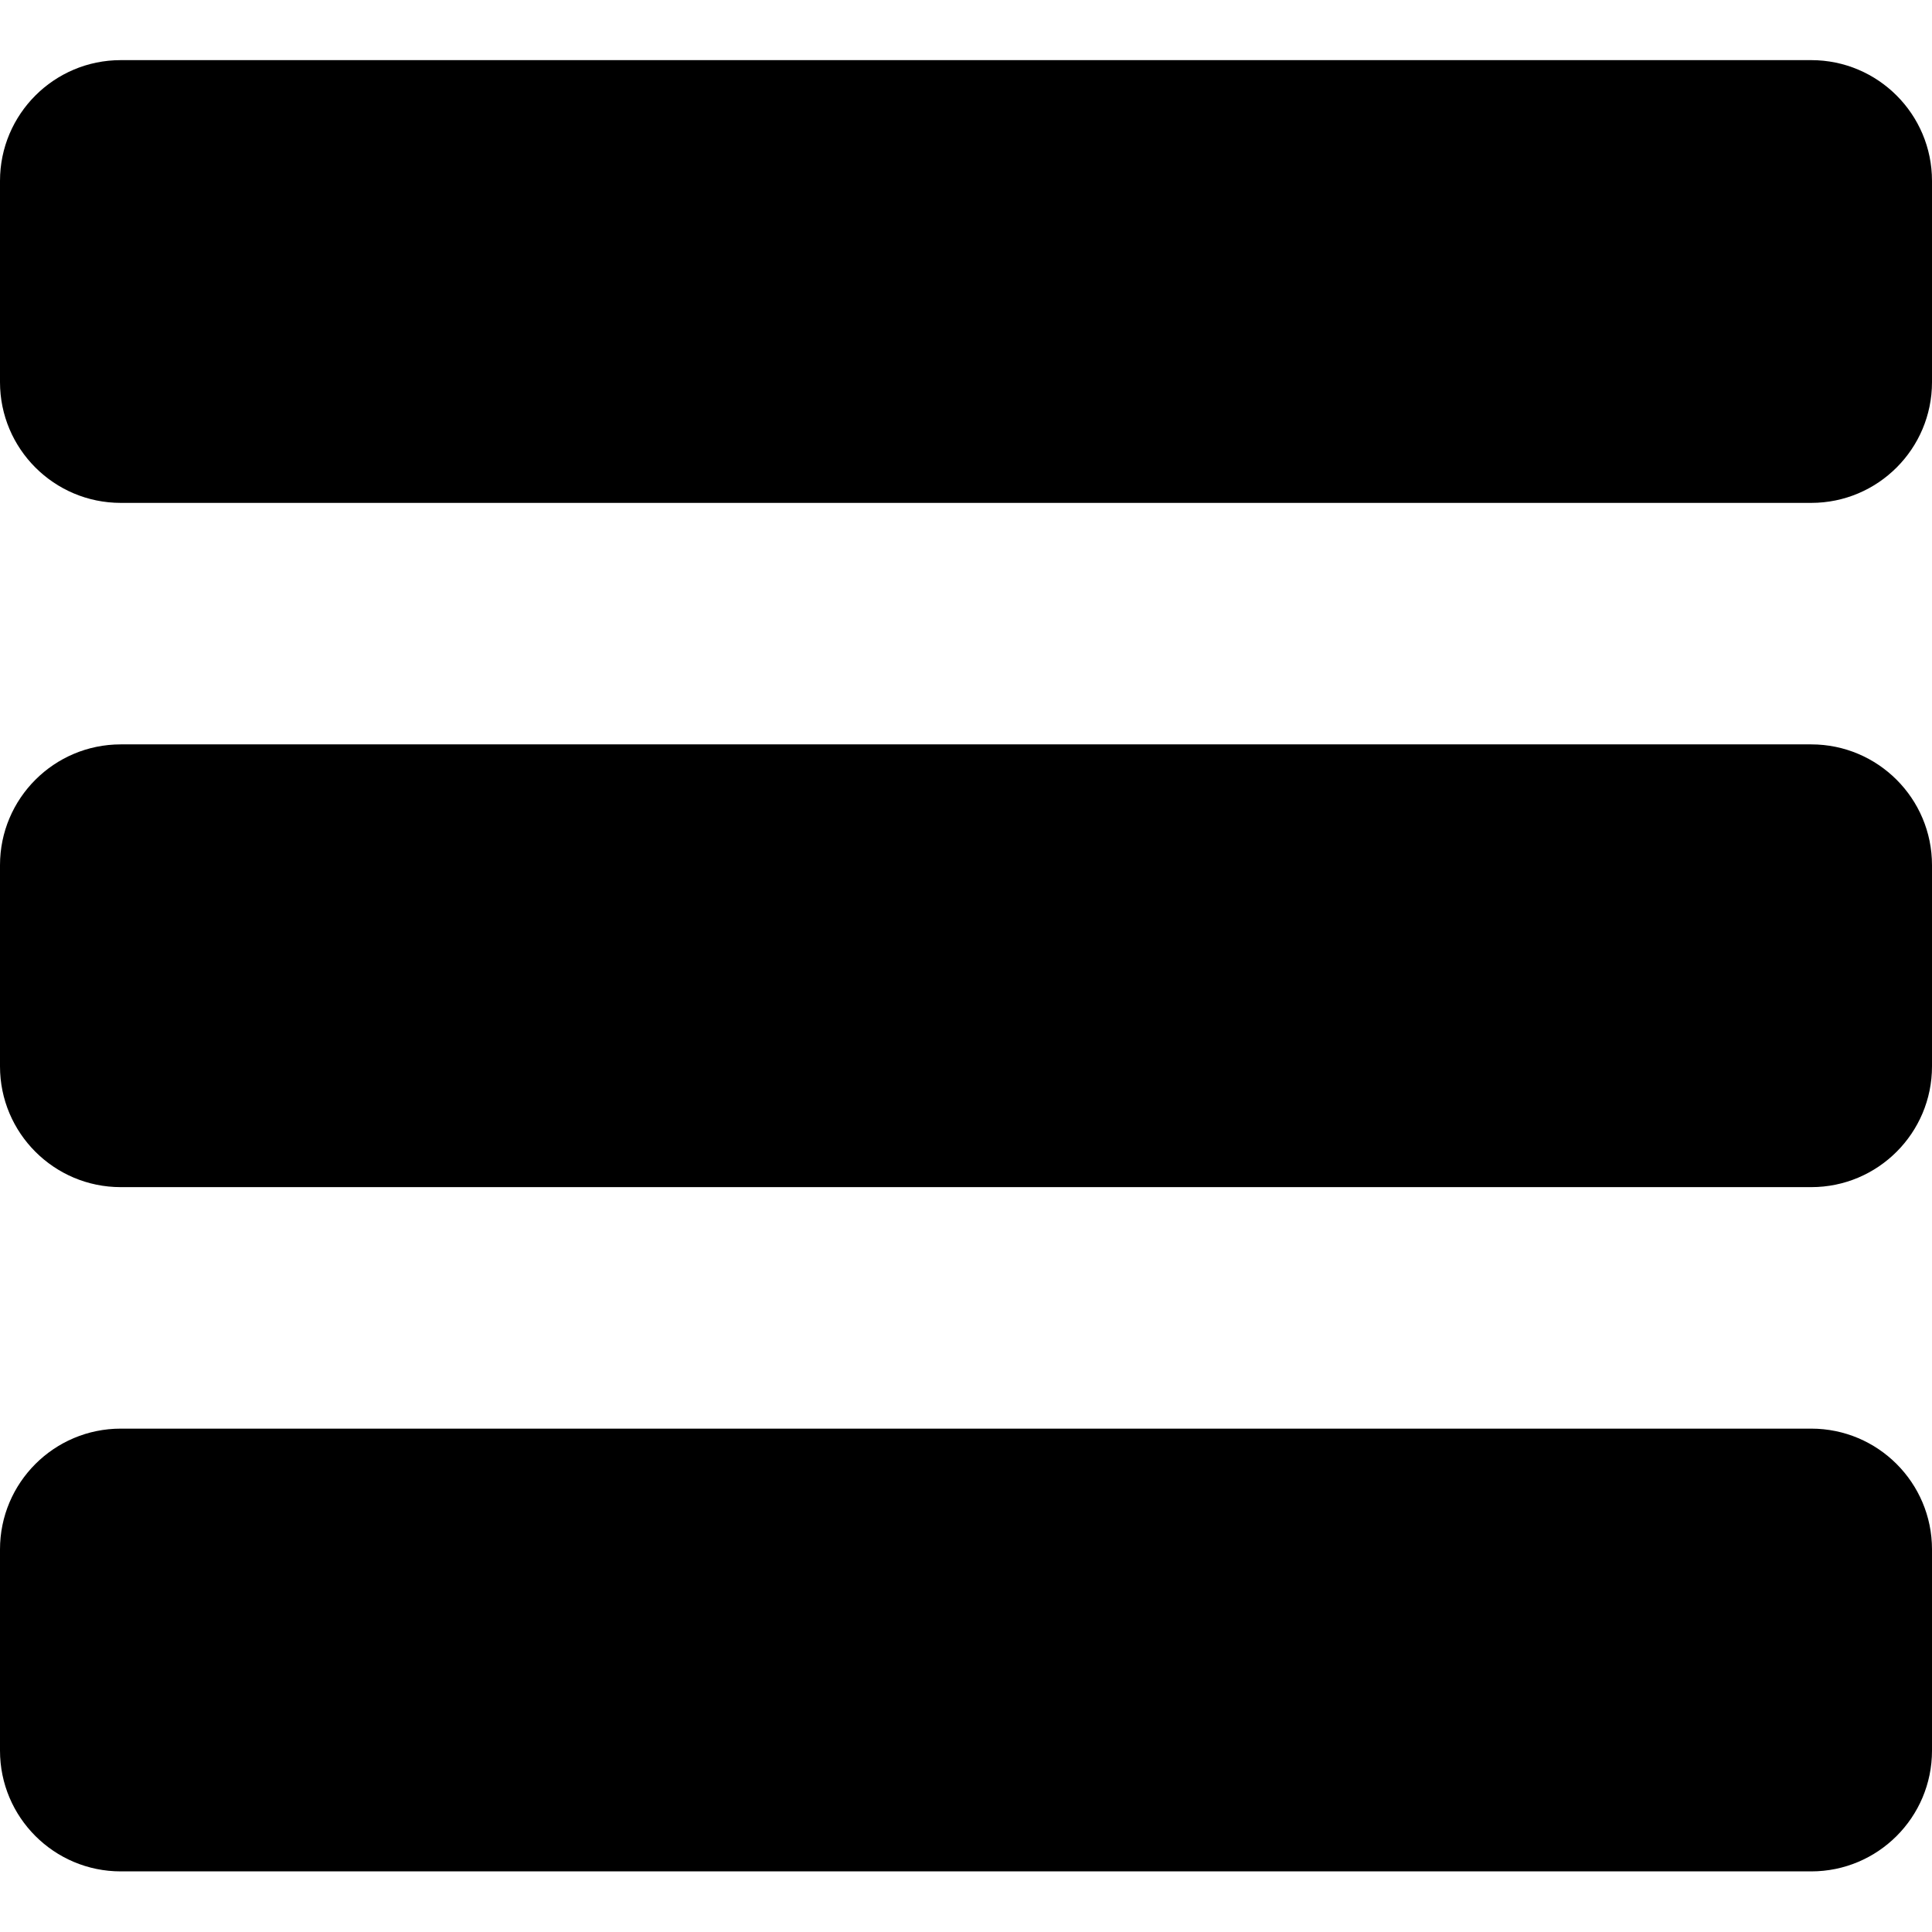
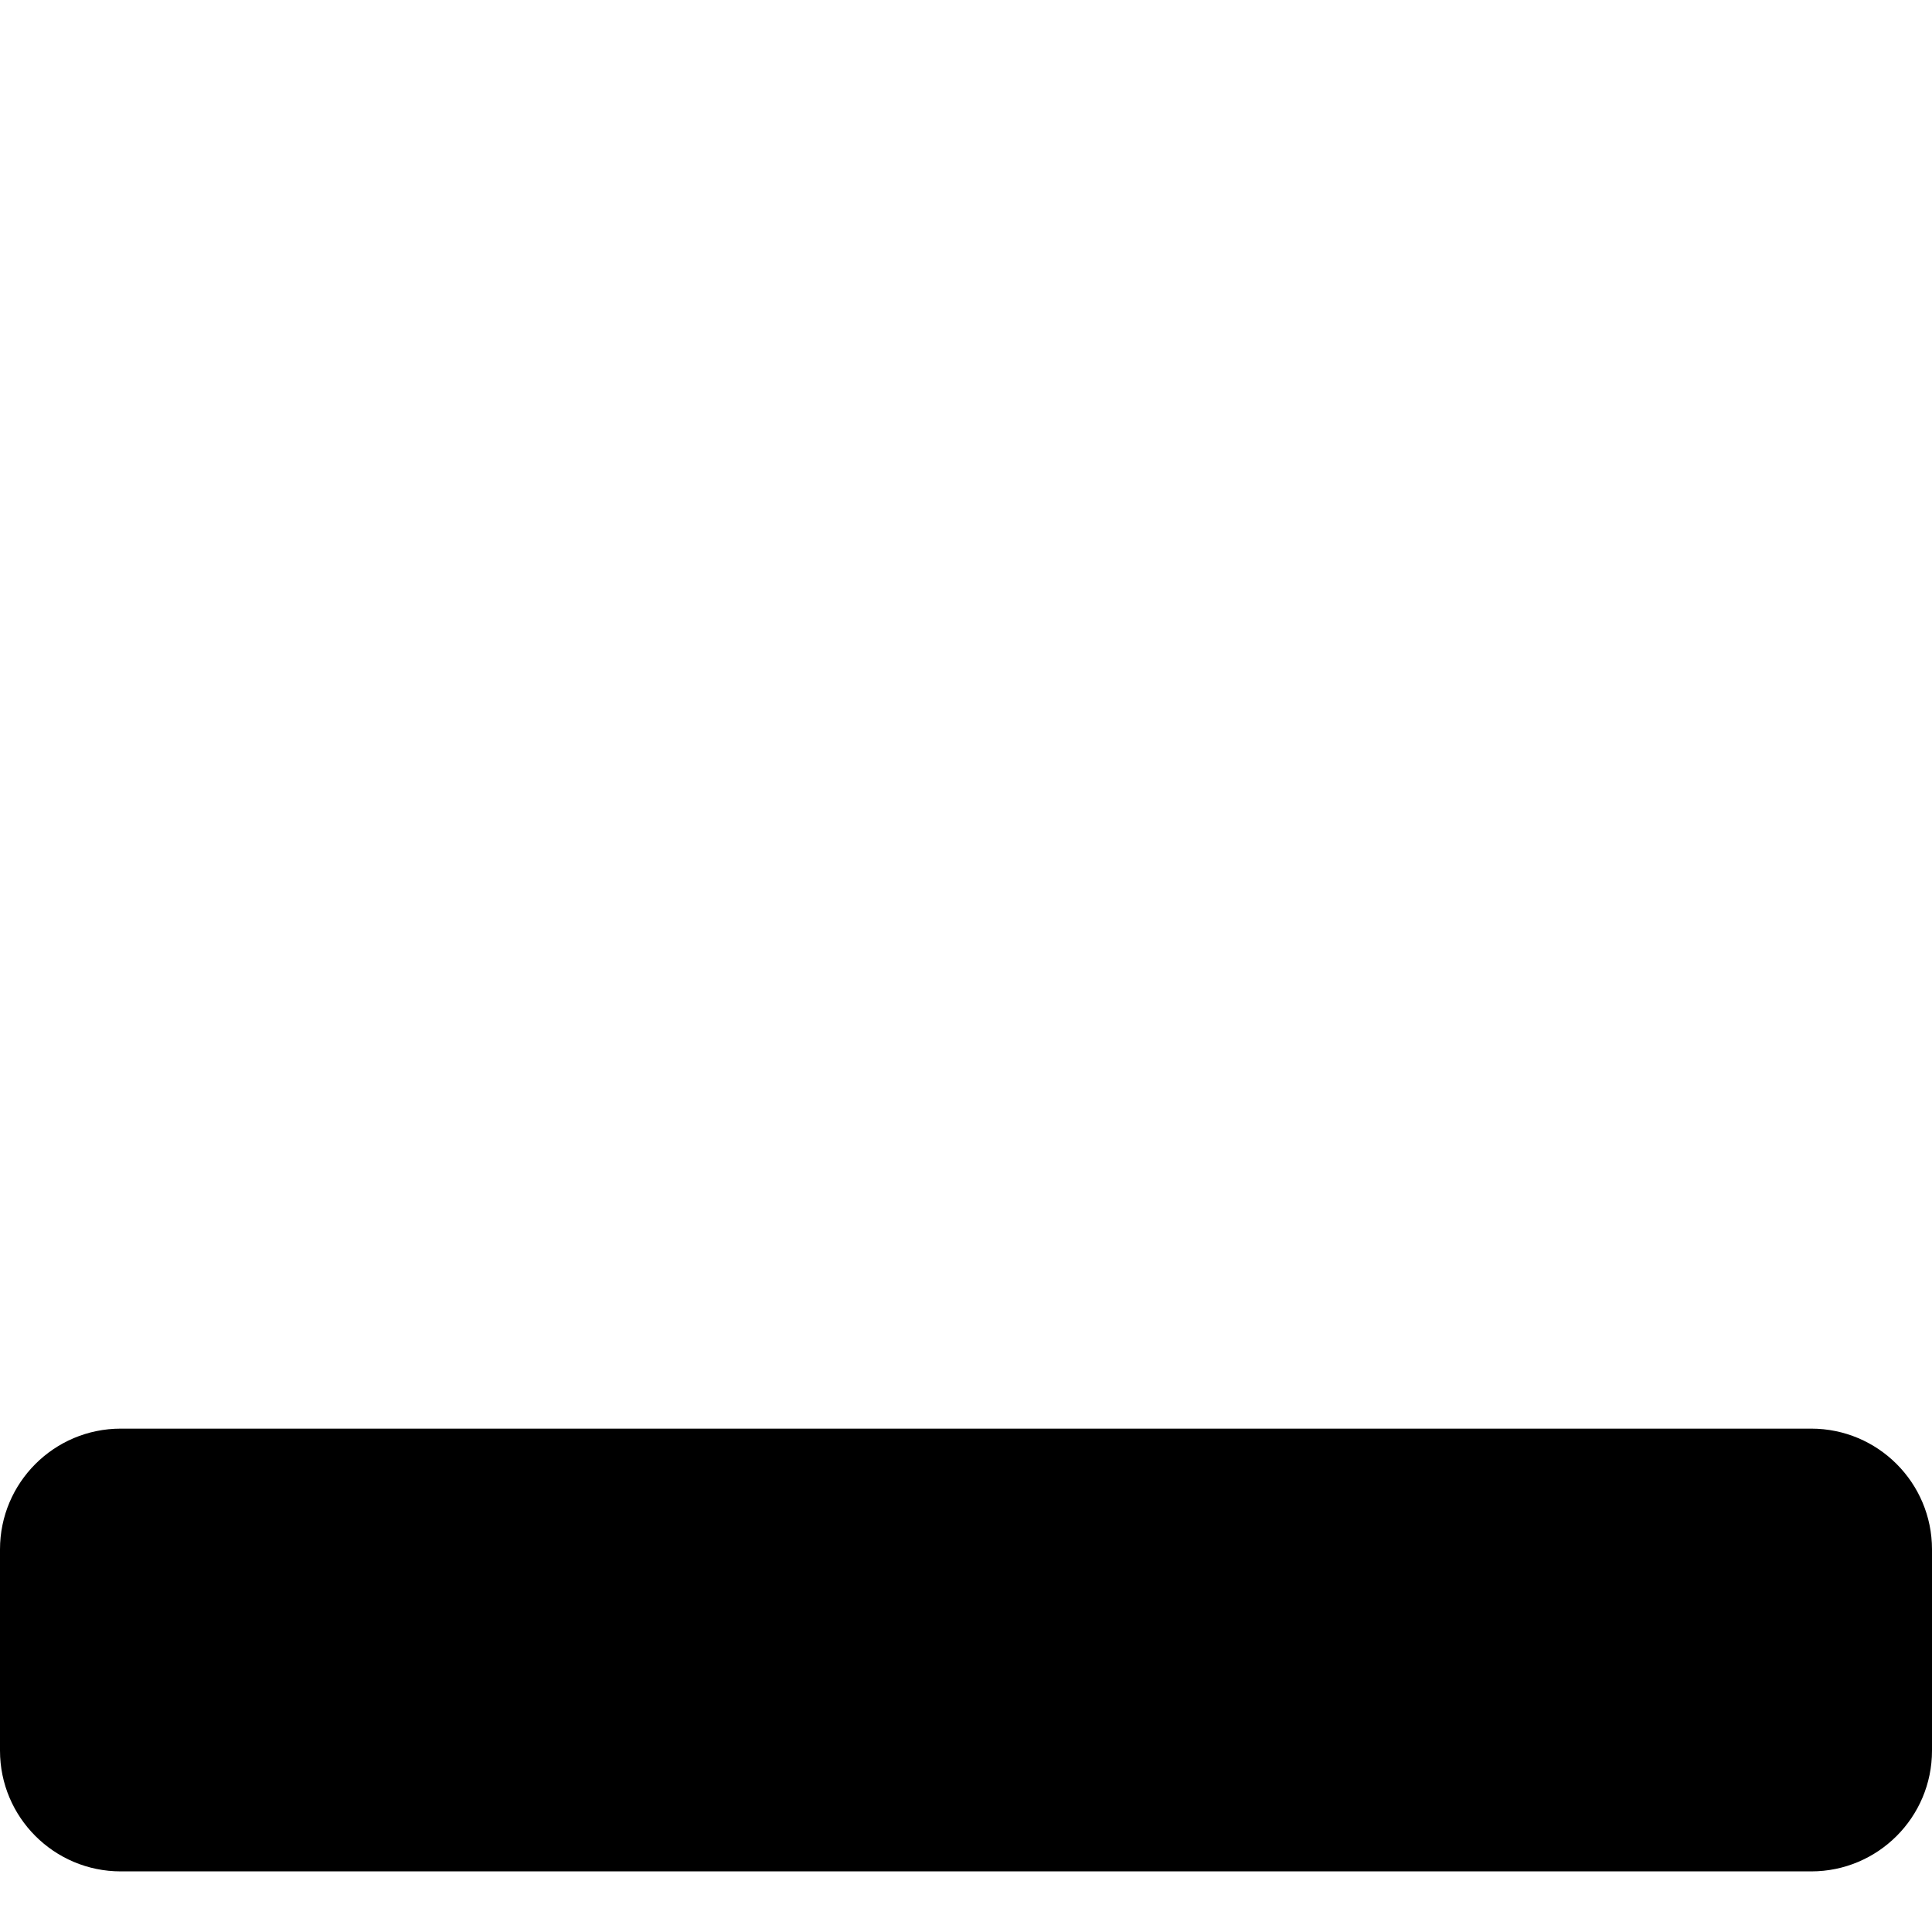
<svg xmlns="http://www.w3.org/2000/svg" width="24" height="24" viewBox="0 0 24 24" fill="none">
-   <path d="M22.5 0.747H1.5C0.672 0.747 0 1.419 0 2.247V4.747C0 5.575 0.672 6.247 1.5 6.247H22.5C23.328 6.247 24 5.575 24 4.747V2.247C24 1.419 23.328 0.747 22.5 0.747Z" fill="black" />
-   <path d="M22.5 9.247H1.5C0.672 9.247 0 9.919 0 10.747V13.247C0 14.075 0.672 14.747 1.5 14.747H22.5C23.328 14.747 24 14.075 24 13.247V10.747C24 9.919 23.328 9.247 22.5 9.247Z" fill="black" />
  <path d="M22.5 17.747H1.5C0.672 17.747 0 18.419 0 19.247V21.747C0 22.575 0.672 23.247 1.5 23.247H22.5C23.328 23.247 24 22.575 24 21.747V19.247C24 18.419 23.328 17.747 22.5 17.747Z" fill="black" />
</svg>